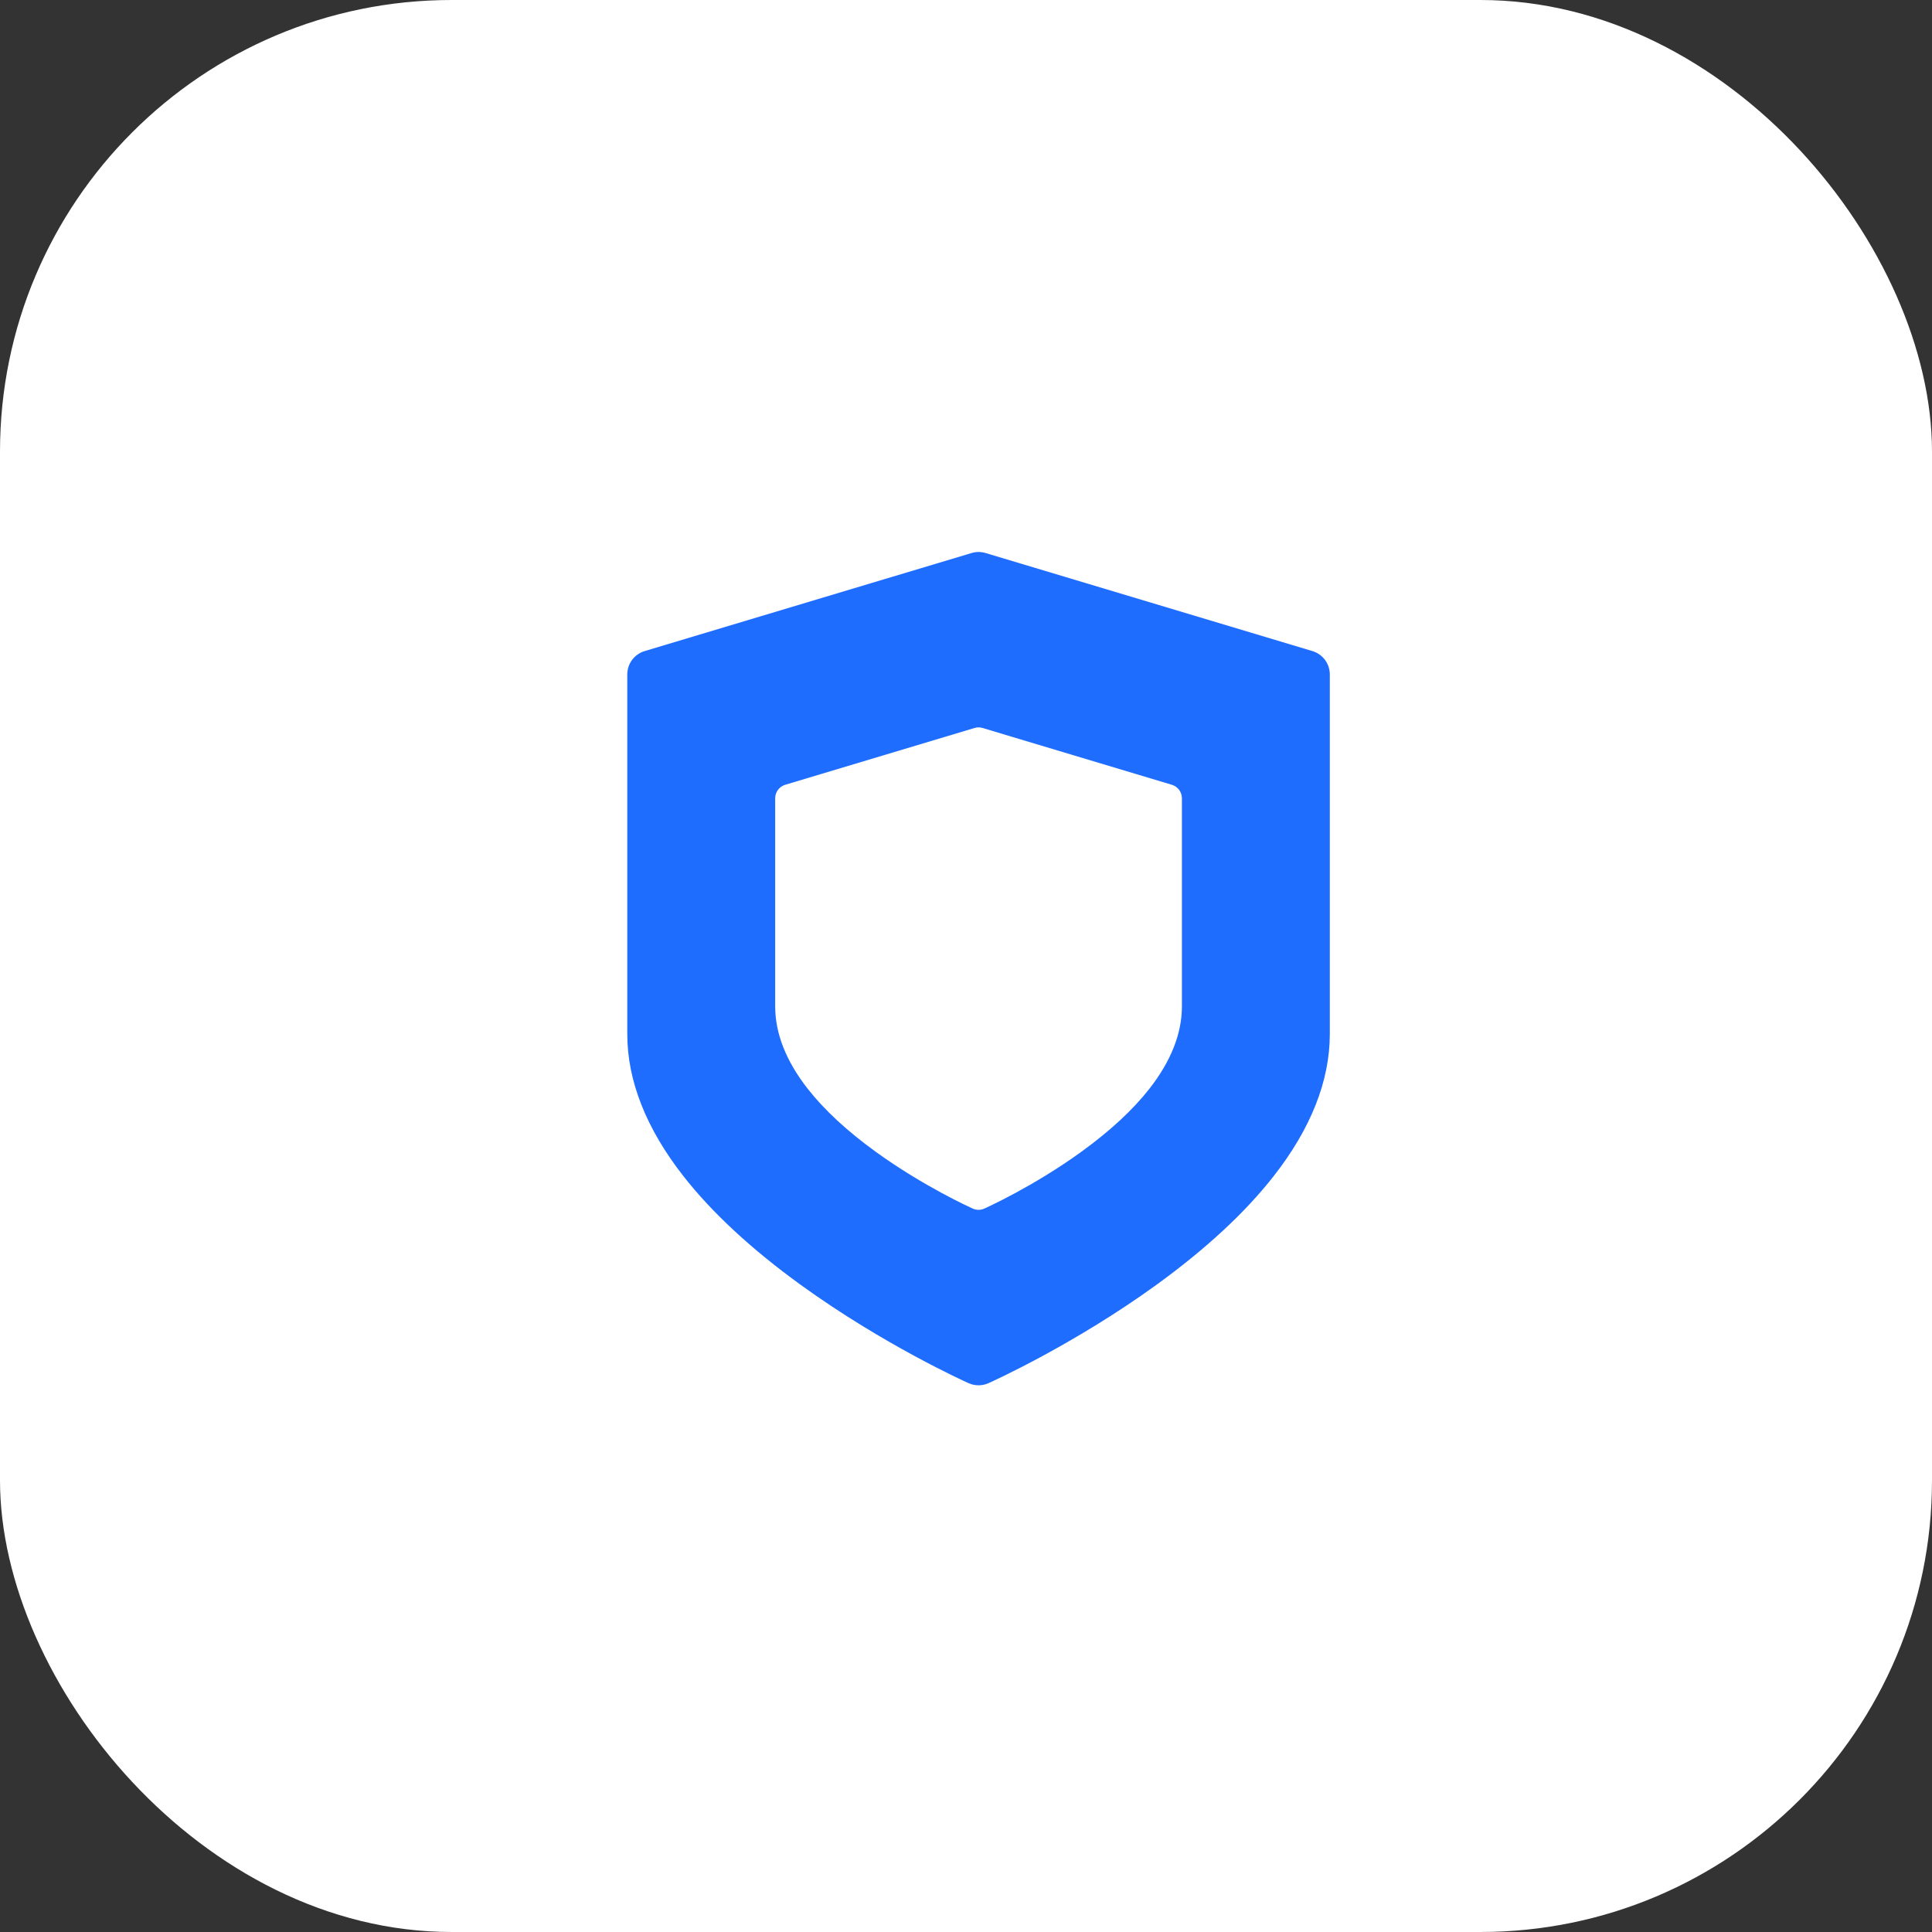
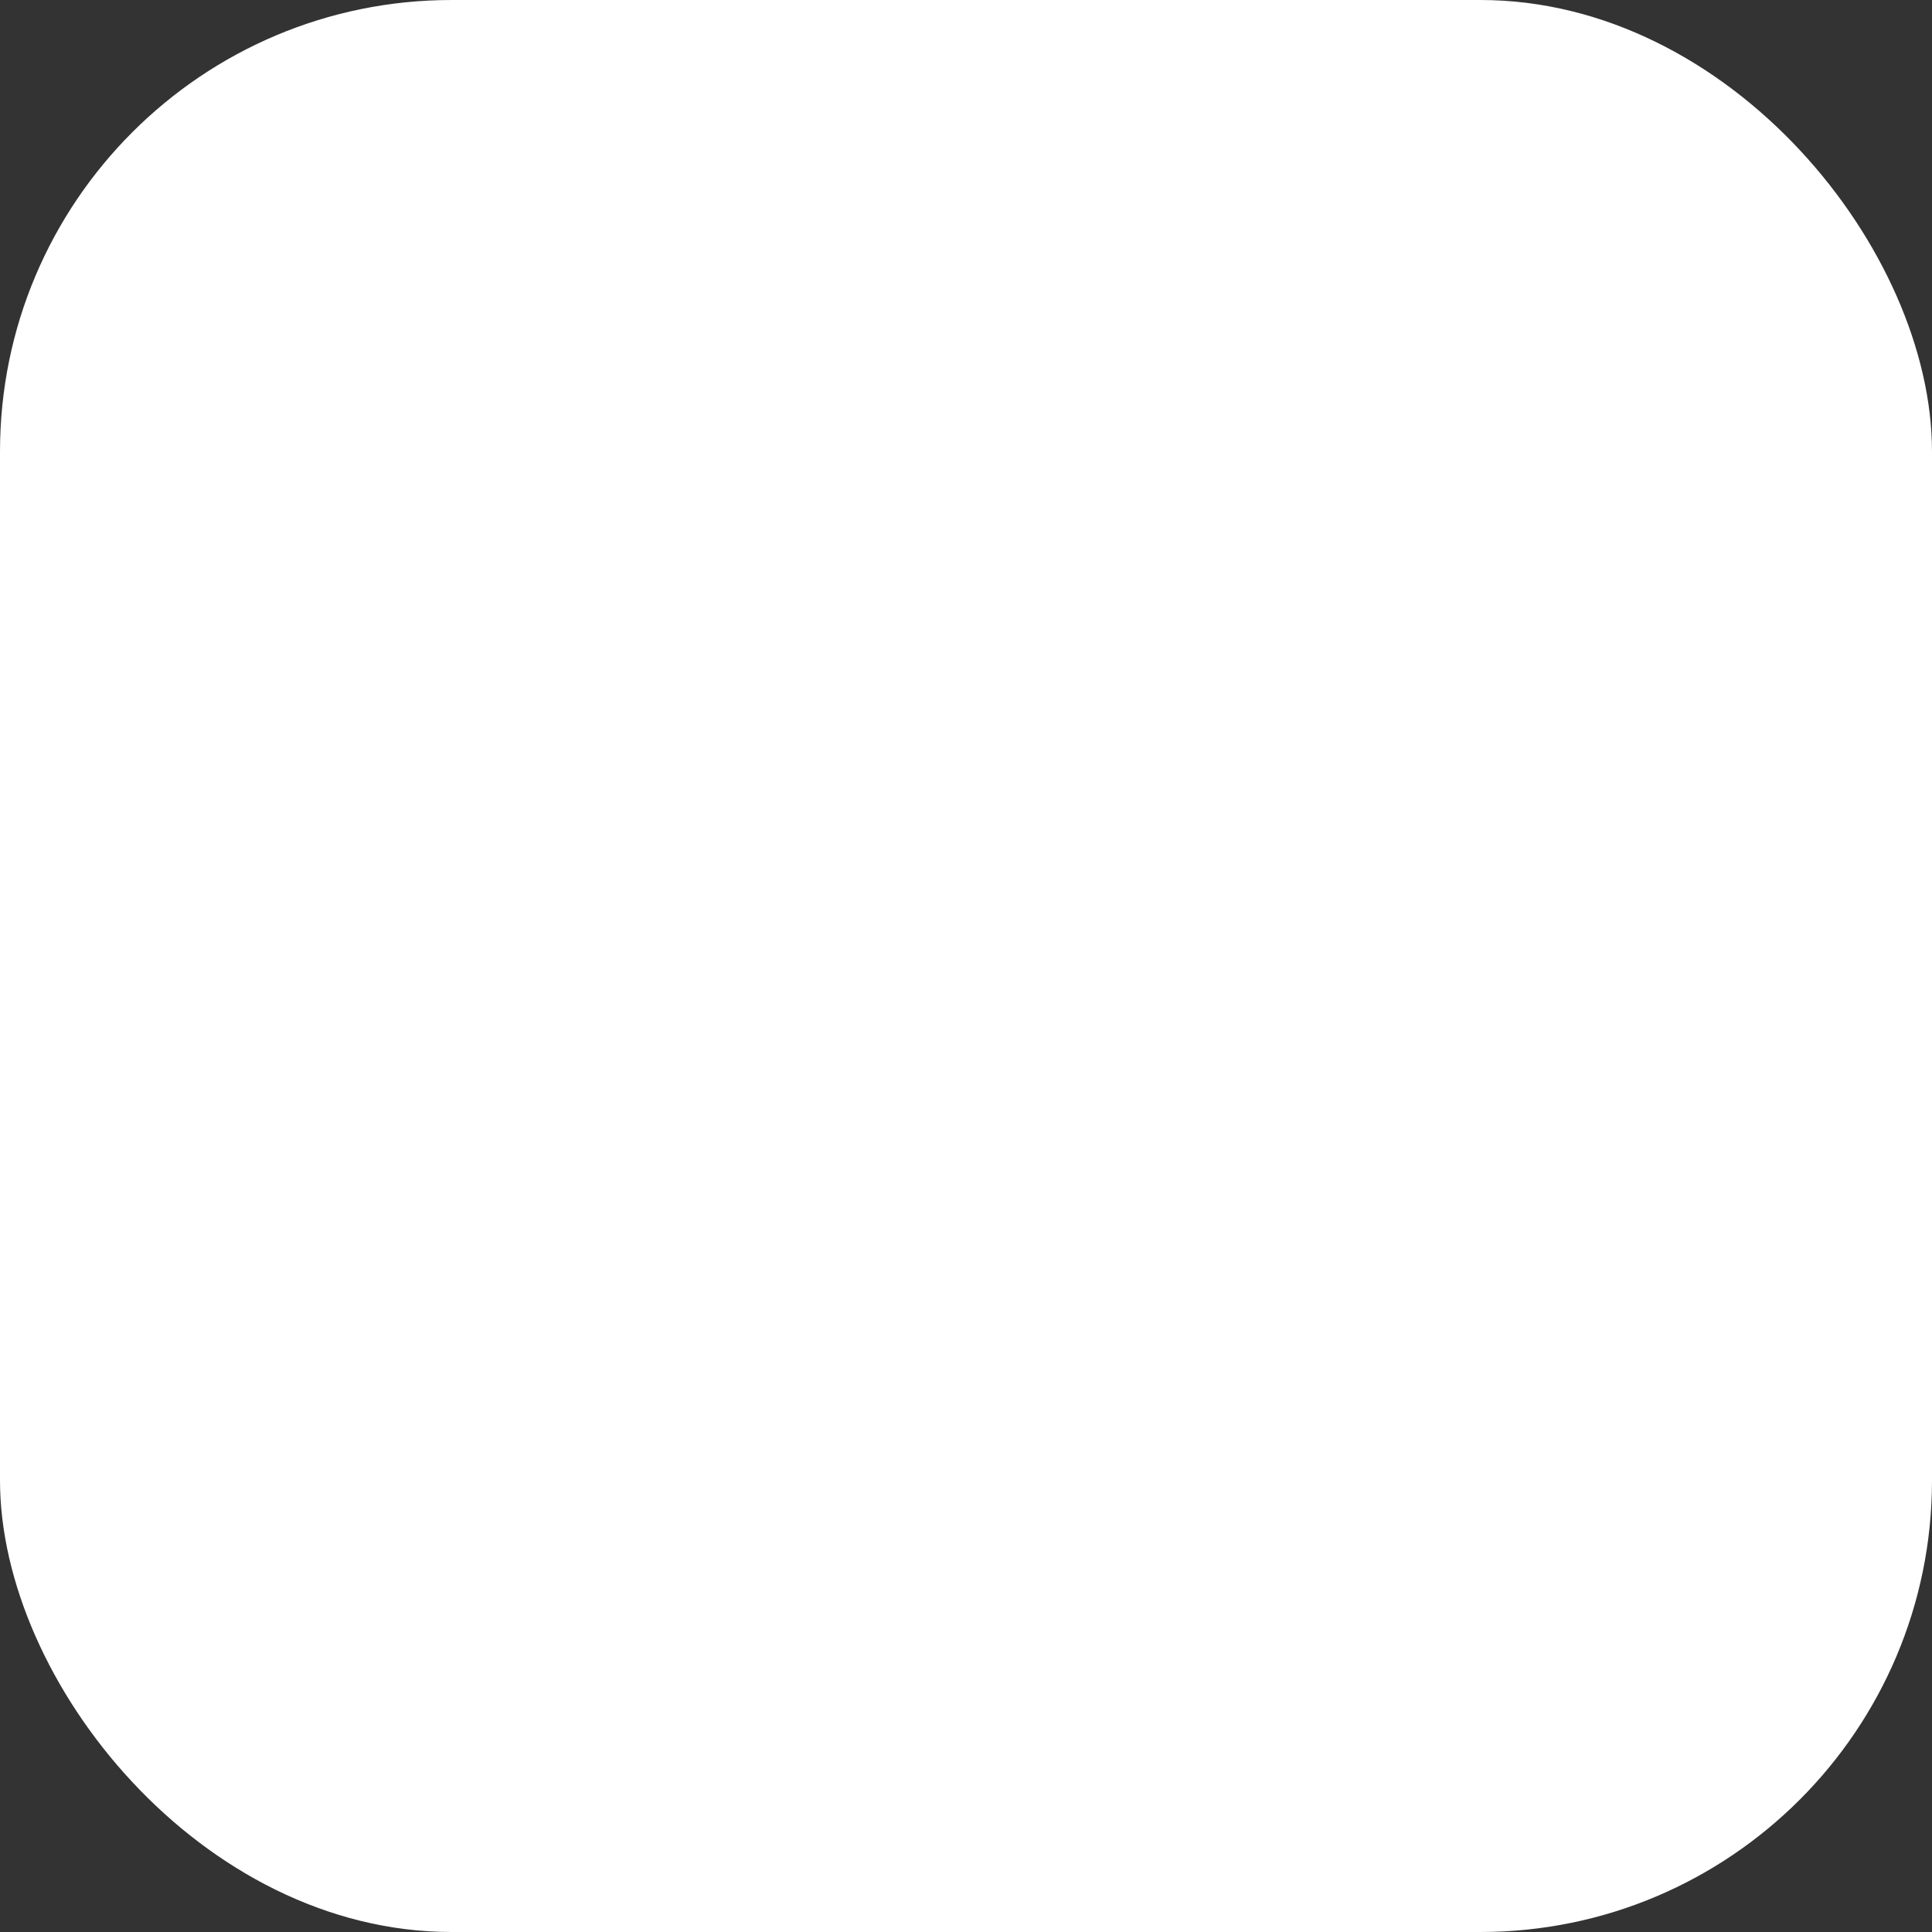
<svg xmlns="http://www.w3.org/2000/svg" width="77" height="77" viewBox="0 0 77 77" fill="none">
  <rect x="0" y="0" width="77" height="77" fill="#333333" stroke="none" />
  <rect width="77" height="77" rx="18" fill="white" />
-   <path fill-rule="evenodd" clip-rule="evenodd" d="M39.28 22.041L52.307 25.949C52.718 26.073 53 26.451 53 26.881V41.211C53 43.075 52.245 44.983 50.757 46.882C49.621 48.332 48.048 49.788 46.084 51.211C42.784 53.599 39.534 55.065 39.398 55.126C39.271 55.183 39.136 55.211 39 55.211C38.864 55.211 38.729 55.183 38.602 55.126C38.466 55.065 35.216 53.599 31.916 51.211C29.951 49.788 28.379 48.332 27.243 46.882C25.755 44.983 25 43.075 25 41.211V26.881C25 26.451 25.282 26.073 25.693 25.949L38.721 22.041C38.903 21.986 39.097 21.986 39.28 22.041ZM39.162 29.014L46.703 31.277C46.942 31.348 47.105 31.567 47.105 31.816V40.112C47.105 41.191 46.668 42.296 45.807 43.395C45.149 44.235 44.238 45.078 43.101 45.901C41.191 47.285 39.309 48.133 39.23 48.168C39.157 48.201 39.078 48.218 39 48.218C38.921 48.218 38.843 48.201 38.77 48.168C38.691 48.133 36.809 47.285 34.898 45.901C33.761 45.078 32.851 44.235 32.193 43.395C31.331 42.296 30.895 41.191 30.895 40.112V31.816C30.895 31.567 31.058 31.348 31.296 31.277L38.838 29.014C38.944 28.982 39.056 28.982 39.162 29.014Z" fill="#1E6DFF" />
</svg>